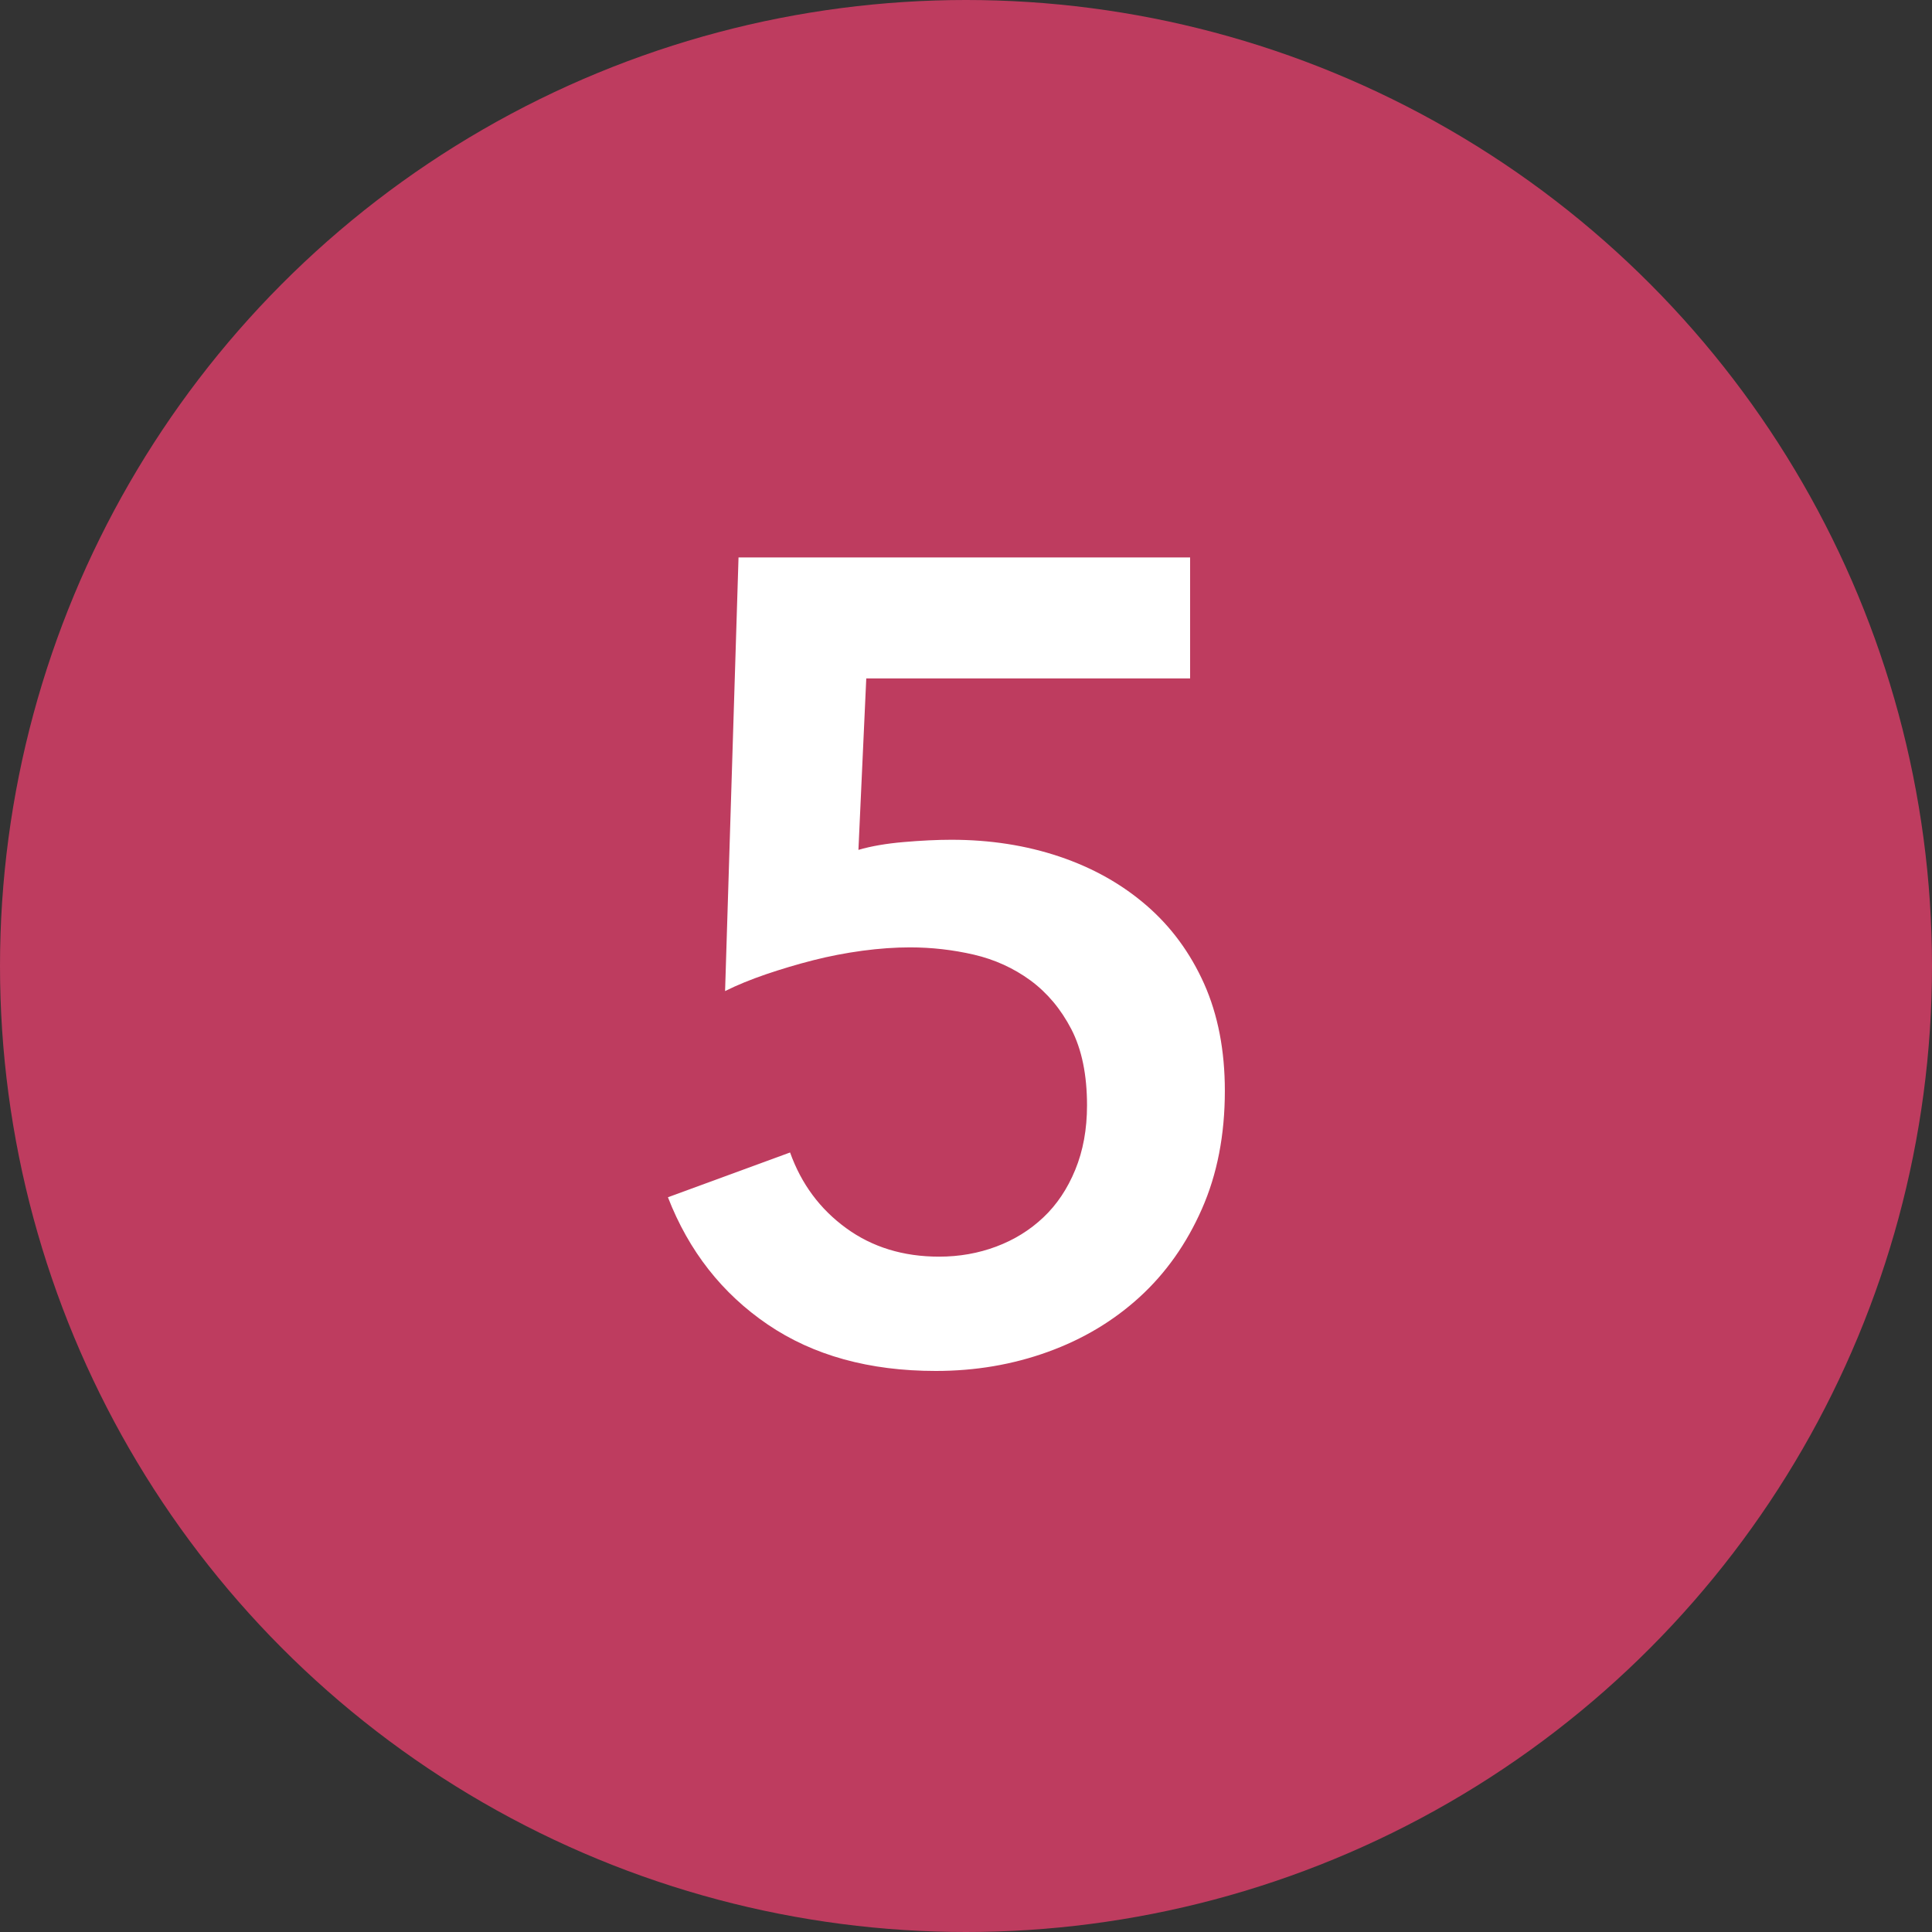
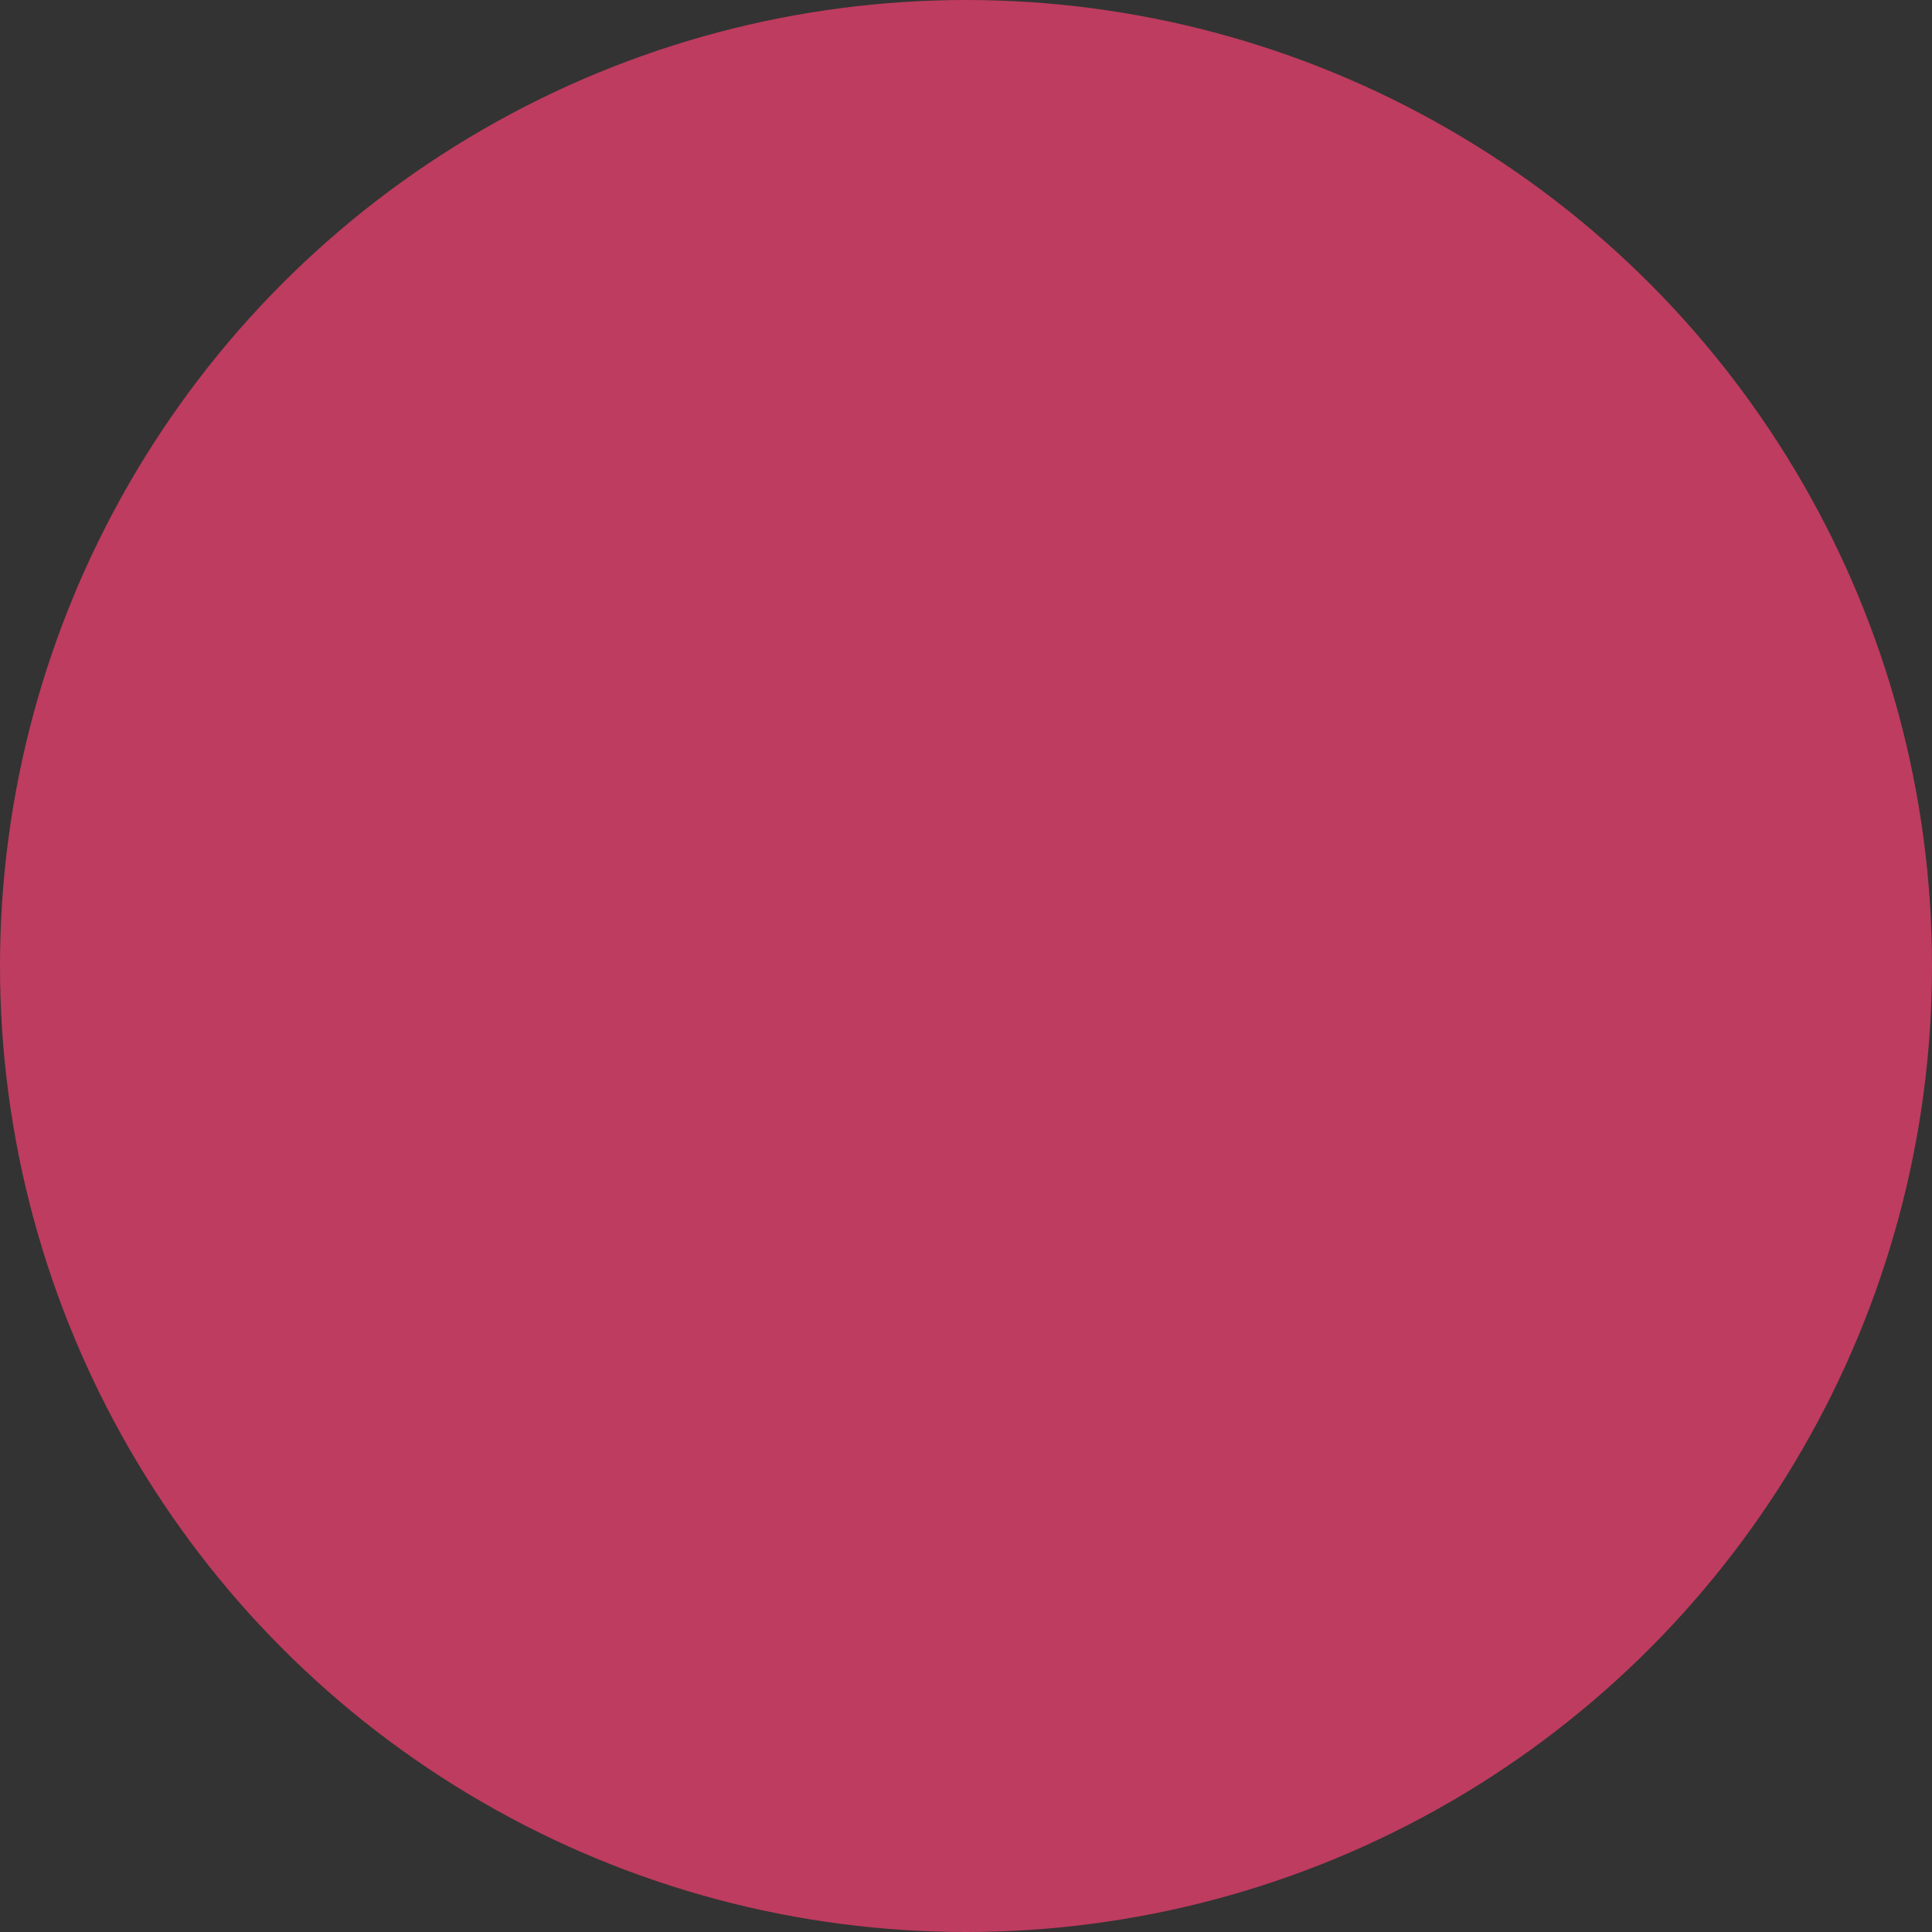
<svg xmlns="http://www.w3.org/2000/svg" version="1.1" id="レイヤー_1" x="0px" y="0px" viewBox="0 0 50 50" style="enable-background:new 0 0 50 50;" xml:space="preserve">
  <rect x="0" y="0" width="50" height="50" fill="#333333" stroke="none" />
  <g>
    <circle style="fill:#BE3C5F;" cx="25" cy="25" r="25" />
    <g>
-       <path style="fill:#FFFFFF;" d="M30.8,17.557h-8.381l-0.203,4.438c0.329-0.097,0.72-0.164,1.174-0.203s0.865-0.059,1.232-0.059    c1.005,0,1.938,0.146,2.799,0.436c0.86,0.29,1.609,0.71,2.248,1.262c0.638,0.551,1.135,1.228,1.494,2.029    c0.357,0.803,0.536,1.726,0.536,2.77c0,1.142-0.198,2.161-0.595,3.06c-0.396,0.899-0.933,1.658-1.609,2.276    c-0.677,0.619-1.469,1.093-2.378,1.421c-0.909,0.329-1.875,0.493-2.9,0.493c-1.721,0-3.171-0.401-4.35-1.203    s-2.04-1.899-2.581-3.292l3.161-1.159c0.29,0.812,0.773,1.464,1.45,1.957c0.676,0.493,1.479,0.739,2.407,0.739    c0.522,0,1.015-0.087,1.479-0.261s0.87-0.425,1.218-0.754c0.348-0.328,0.624-0.739,0.826-1.232    c0.203-0.493,0.305-1.049,0.305-1.668c0-0.792-0.136-1.449-0.406-1.972c-0.271-0.522-0.624-0.942-1.058-1.262    c-0.435-0.318-0.924-0.541-1.465-0.667c-0.542-0.125-1.092-0.188-1.653-0.188c-0.387,0-0.797,0.029-1.232,0.087    c-0.435,0.059-0.86,0.141-1.276,0.247c-0.416,0.106-0.822,0.228-1.218,0.362c-0.396,0.136-0.75,0.28-1.059,0.435l0.348-11.223    H30.8V17.557z" />
-     </g>
+       </g>
  </g>
  <g>
</g>
  <g>
</g>
  <g>
</g>
  <g>
</g>
  <g>
</g>
  <g>
</g>
  <g>
</g>
  <g>
</g>
  <g>
</g>
  <g>
</g>
  <g>
</g>
  <g>
</g>
  <g>
</g>
  <g>
</g>
  <g>
</g>
</svg>